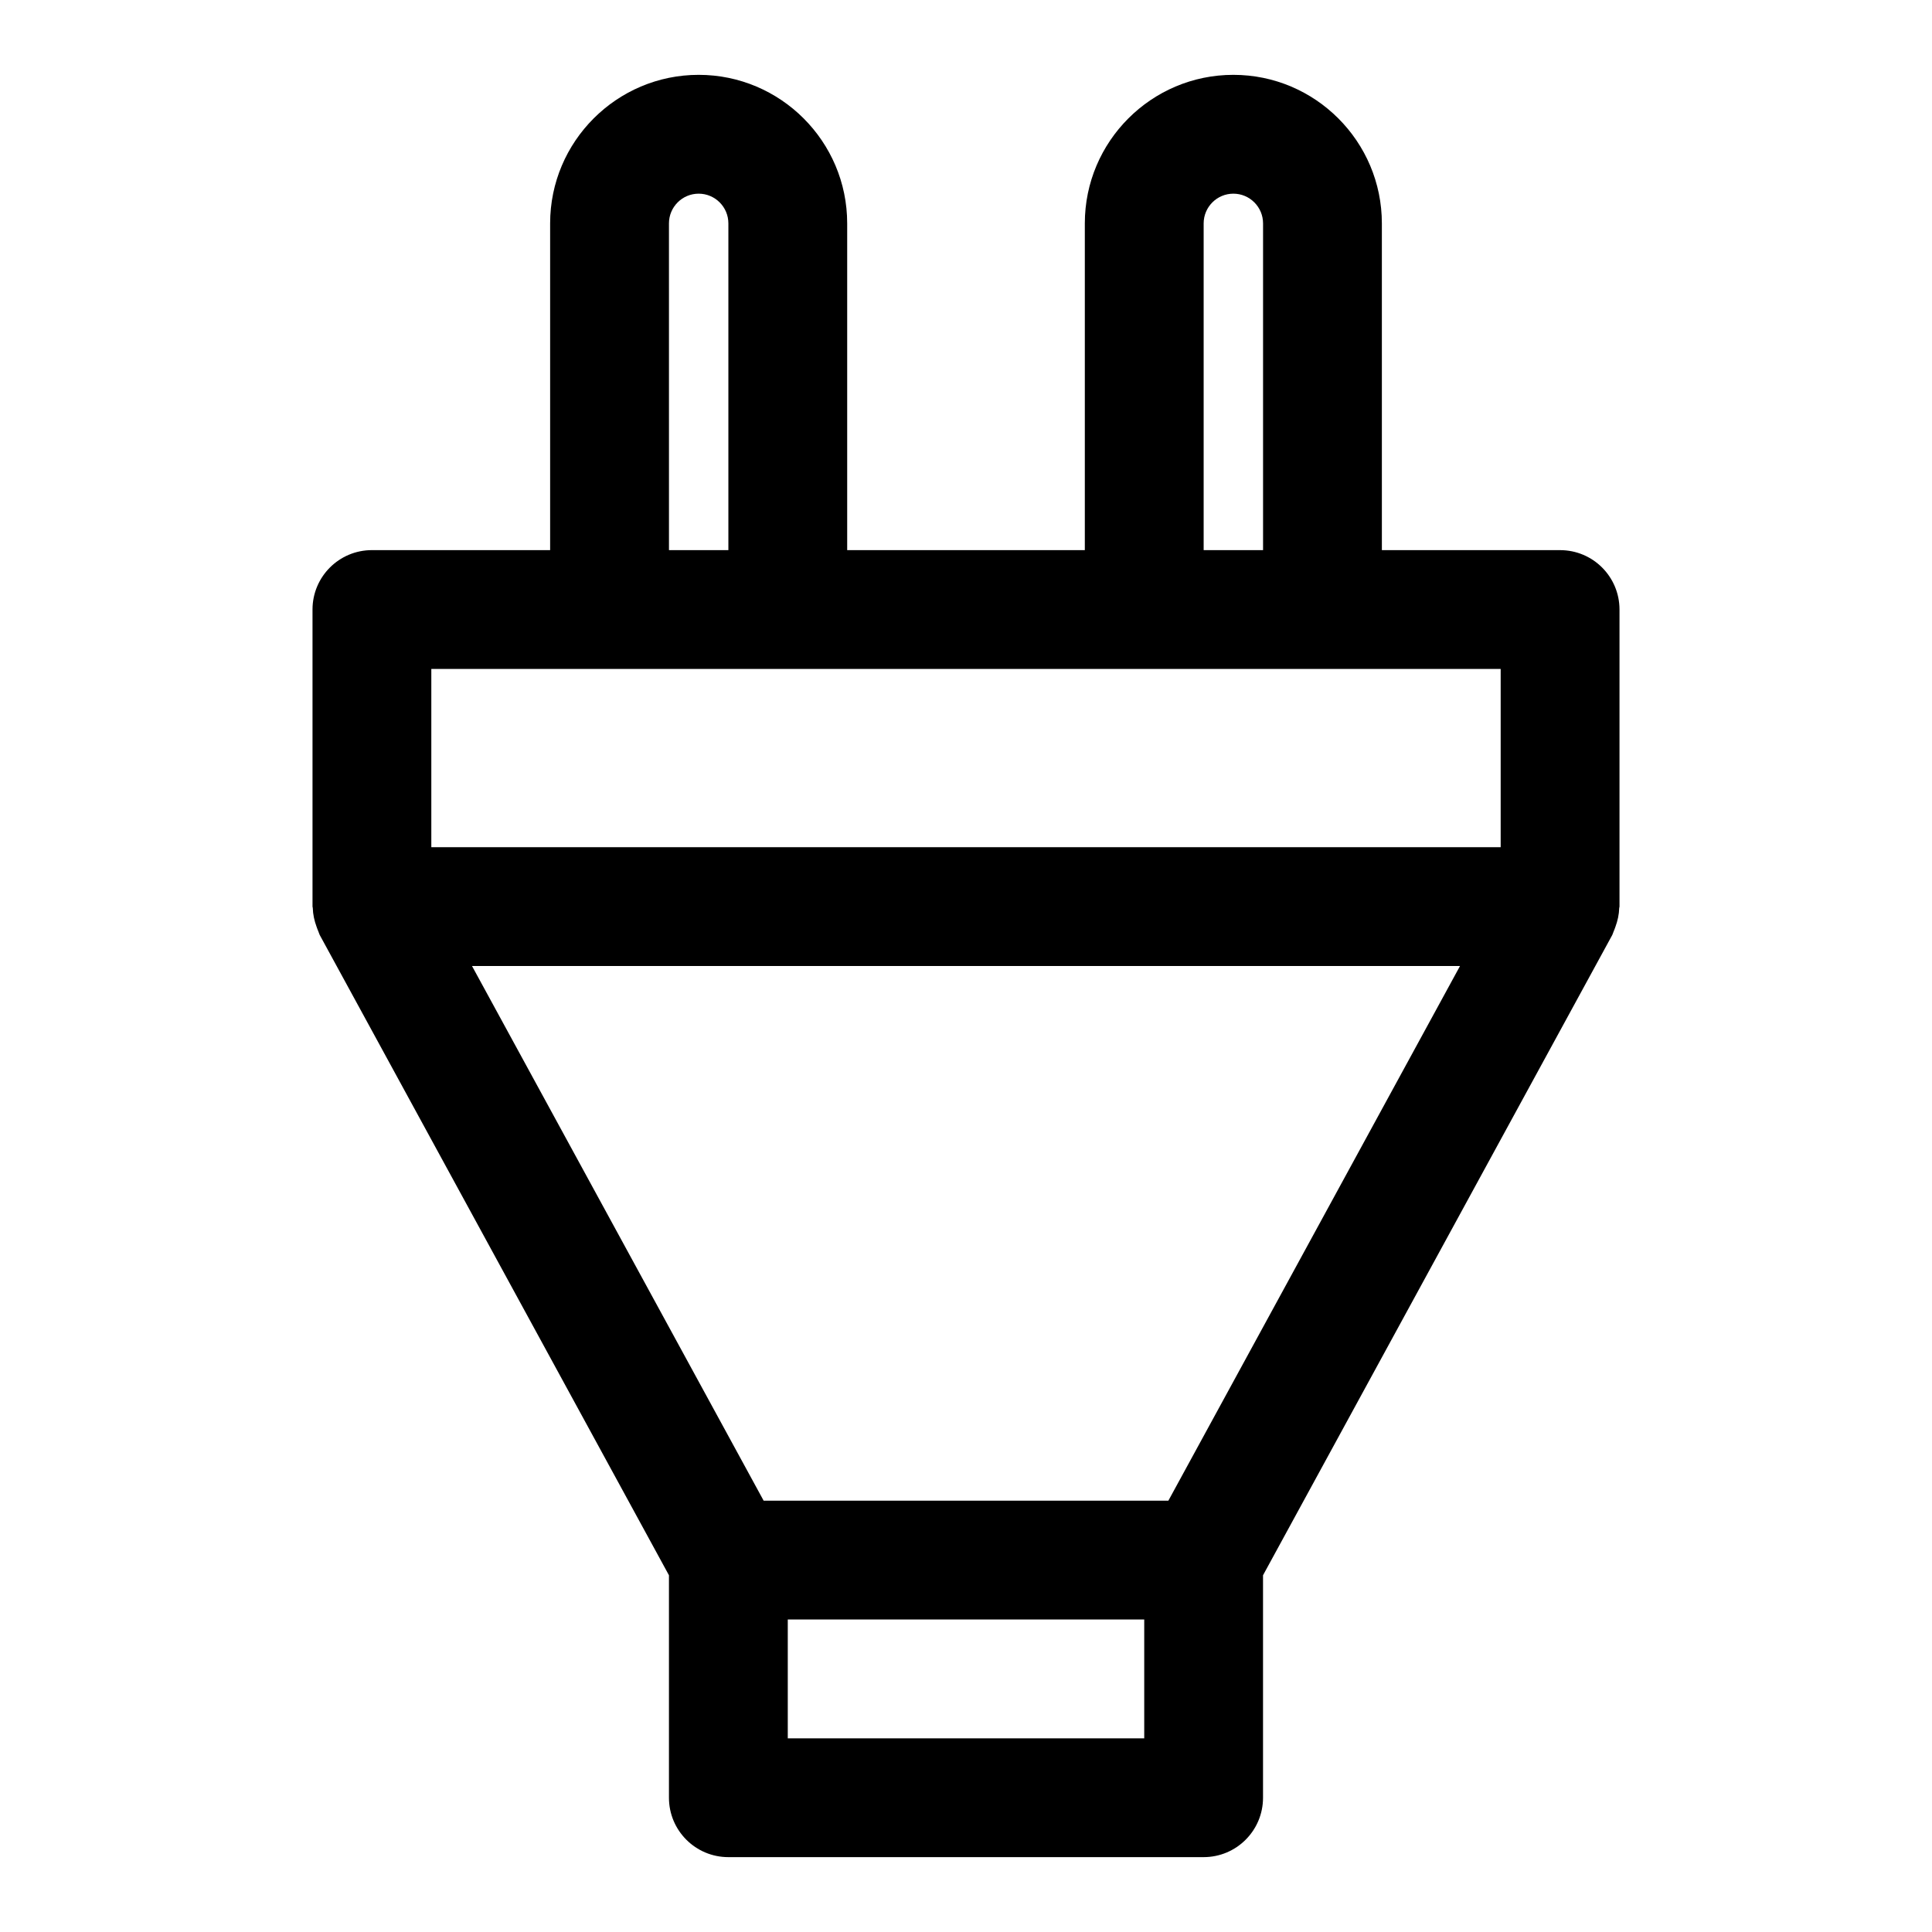
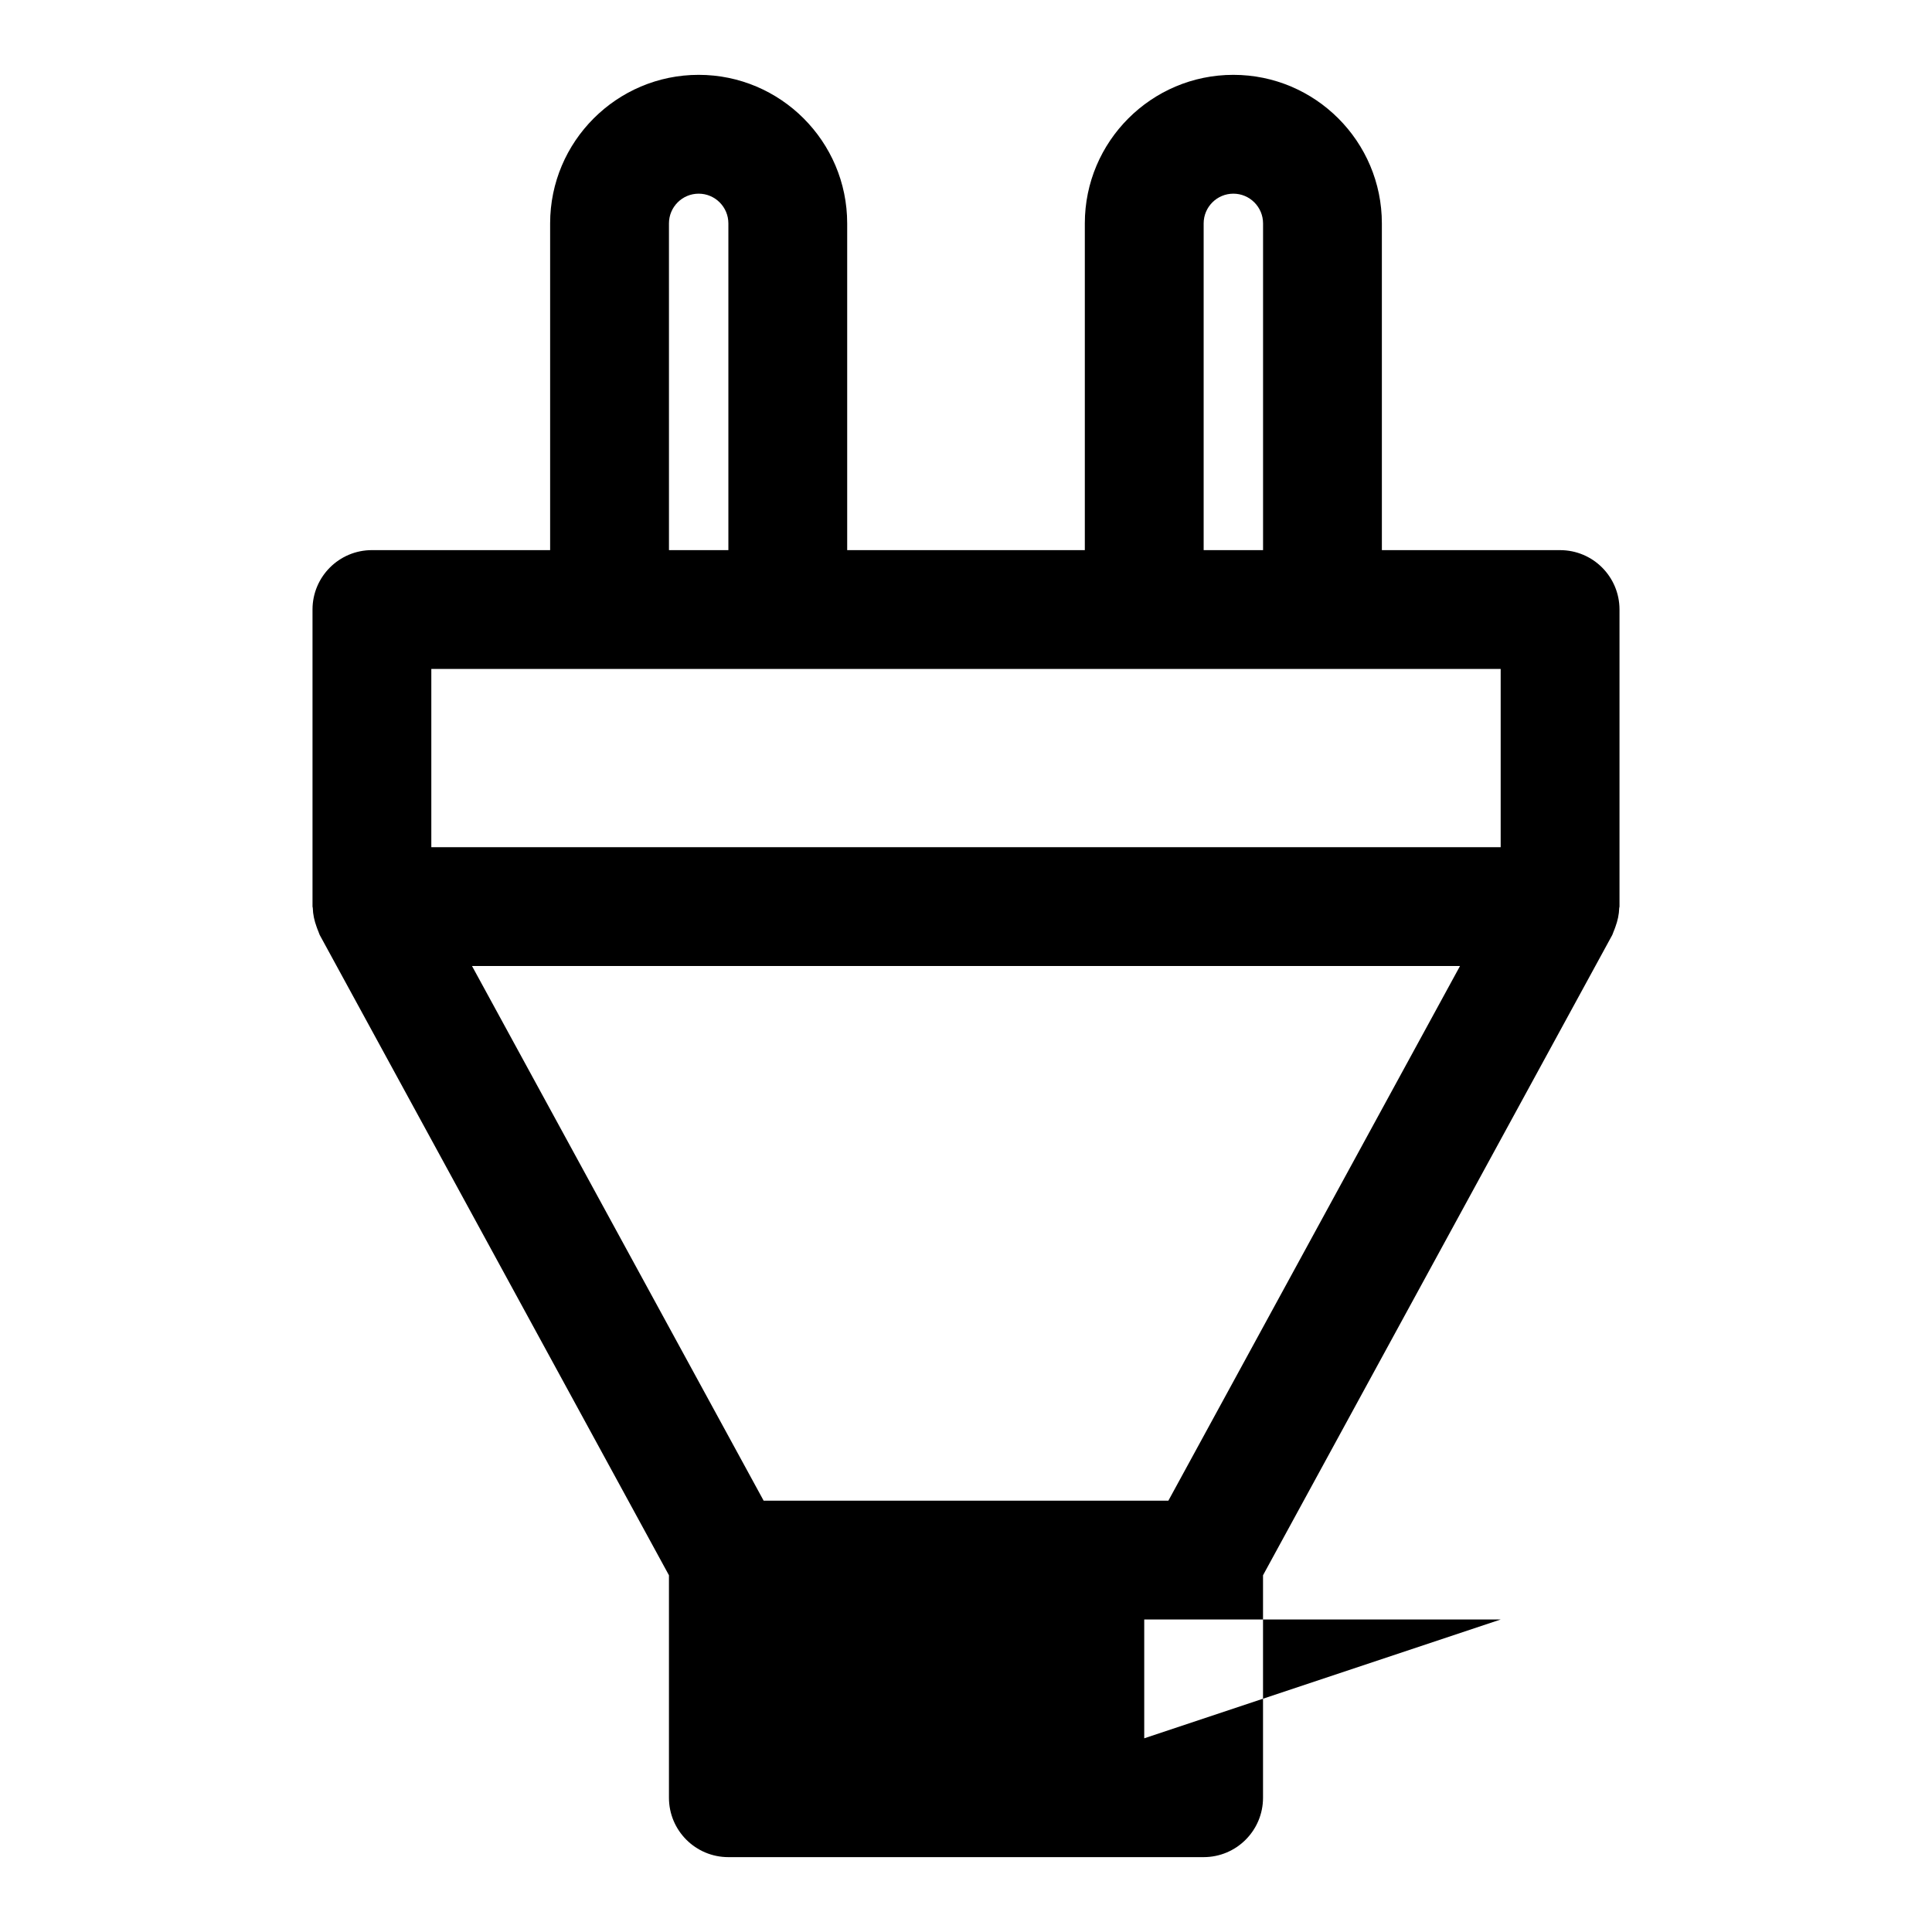
<svg xmlns="http://www.w3.org/2000/svg" fill="#000000" width="800px" height="800px" version="1.1" viewBox="144 144 512 512">
-   <path d="m573.11 384.62c0.004-0.129 0.074-0.234 0.074-0.367v-78.719c0-8.695-7.043-15.742-15.742-15.742h-47.23l-0.004-86.594c0-21.703-17.652-39.363-39.359-39.363-21.711 0-39.359 17.66-39.359 39.363v86.59h-62.977v-86.59c0-21.703-17.66-39.363-39.363-39.363-21.699 0-39.359 17.66-39.359 39.363v86.59h-47.23c-8.695 0-15.742 7.051-15.742 15.742v78.719c0 0.133 0.074 0.242 0.074 0.375 0.039 1.707 0.414 3.375 1.012 5.004 0.152 0.418 0.285 0.824 0.473 1.227 0.141 0.305 0.199 0.637 0.359 0.934l92.543 169.67v58.957c0 8.695 7.051 15.742 15.742 15.742h125.95c8.703 0 15.742-7.051 15.742-15.742v-58.957l92.543-169.66c0.164-0.297 0.219-0.625 0.359-0.926 0.191-0.406 0.324-0.816 0.48-1.242 0.598-1.629 0.969-3.301 1.012-5.008zm-110.13-181.42c0-4.344 3.535-7.875 7.871-7.875 4.336 0 7.871 3.531 7.871 7.875v86.59h-15.742zm-141.7 0c0-4.344 3.527-7.875 7.871-7.875s7.875 3.531 7.875 7.875v86.59h-15.742zm-62.977 118.08h283.39v47.23l-283.39 0.004zm188.93 283.39h-94.465v-31.488h94.465zm6.398-62.977h-107.26l-77.289-141.7h261.84z" />
+   <path d="m573.11 384.62c0.004-0.129 0.074-0.234 0.074-0.367v-78.719c0-8.695-7.043-15.742-15.742-15.742h-47.23l-0.004-86.594c0-21.703-17.652-39.363-39.359-39.363-21.711 0-39.359 17.66-39.359 39.363v86.59h-62.977v-86.59c0-21.703-17.66-39.363-39.363-39.363-21.699 0-39.359 17.66-39.359 39.363v86.59h-47.23c-8.695 0-15.742 7.051-15.742 15.742v78.719c0 0.133 0.074 0.242 0.074 0.375 0.039 1.707 0.414 3.375 1.012 5.004 0.152 0.418 0.285 0.824 0.473 1.227 0.141 0.305 0.199 0.637 0.359 0.934l92.543 169.67v58.957c0 8.695 7.051 15.742 15.742 15.742h125.95c8.703 0 15.742-7.051 15.742-15.742v-58.957l92.543-169.66c0.164-0.297 0.219-0.625 0.359-0.926 0.191-0.406 0.324-0.816 0.48-1.242 0.598-1.629 0.969-3.301 1.012-5.008zm-110.13-181.42c0-4.344 3.535-7.875 7.871-7.875 4.336 0 7.871 3.531 7.871 7.875v86.59h-15.742zm-141.7 0c0-4.344 3.527-7.875 7.871-7.875s7.875 3.531 7.875 7.875v86.59h-15.742zm-62.977 118.08h283.39v47.23l-283.39 0.004zm188.93 283.39v-31.488h94.465zm6.398-62.977h-107.26l-77.289-141.7h261.84z" />
</svg>